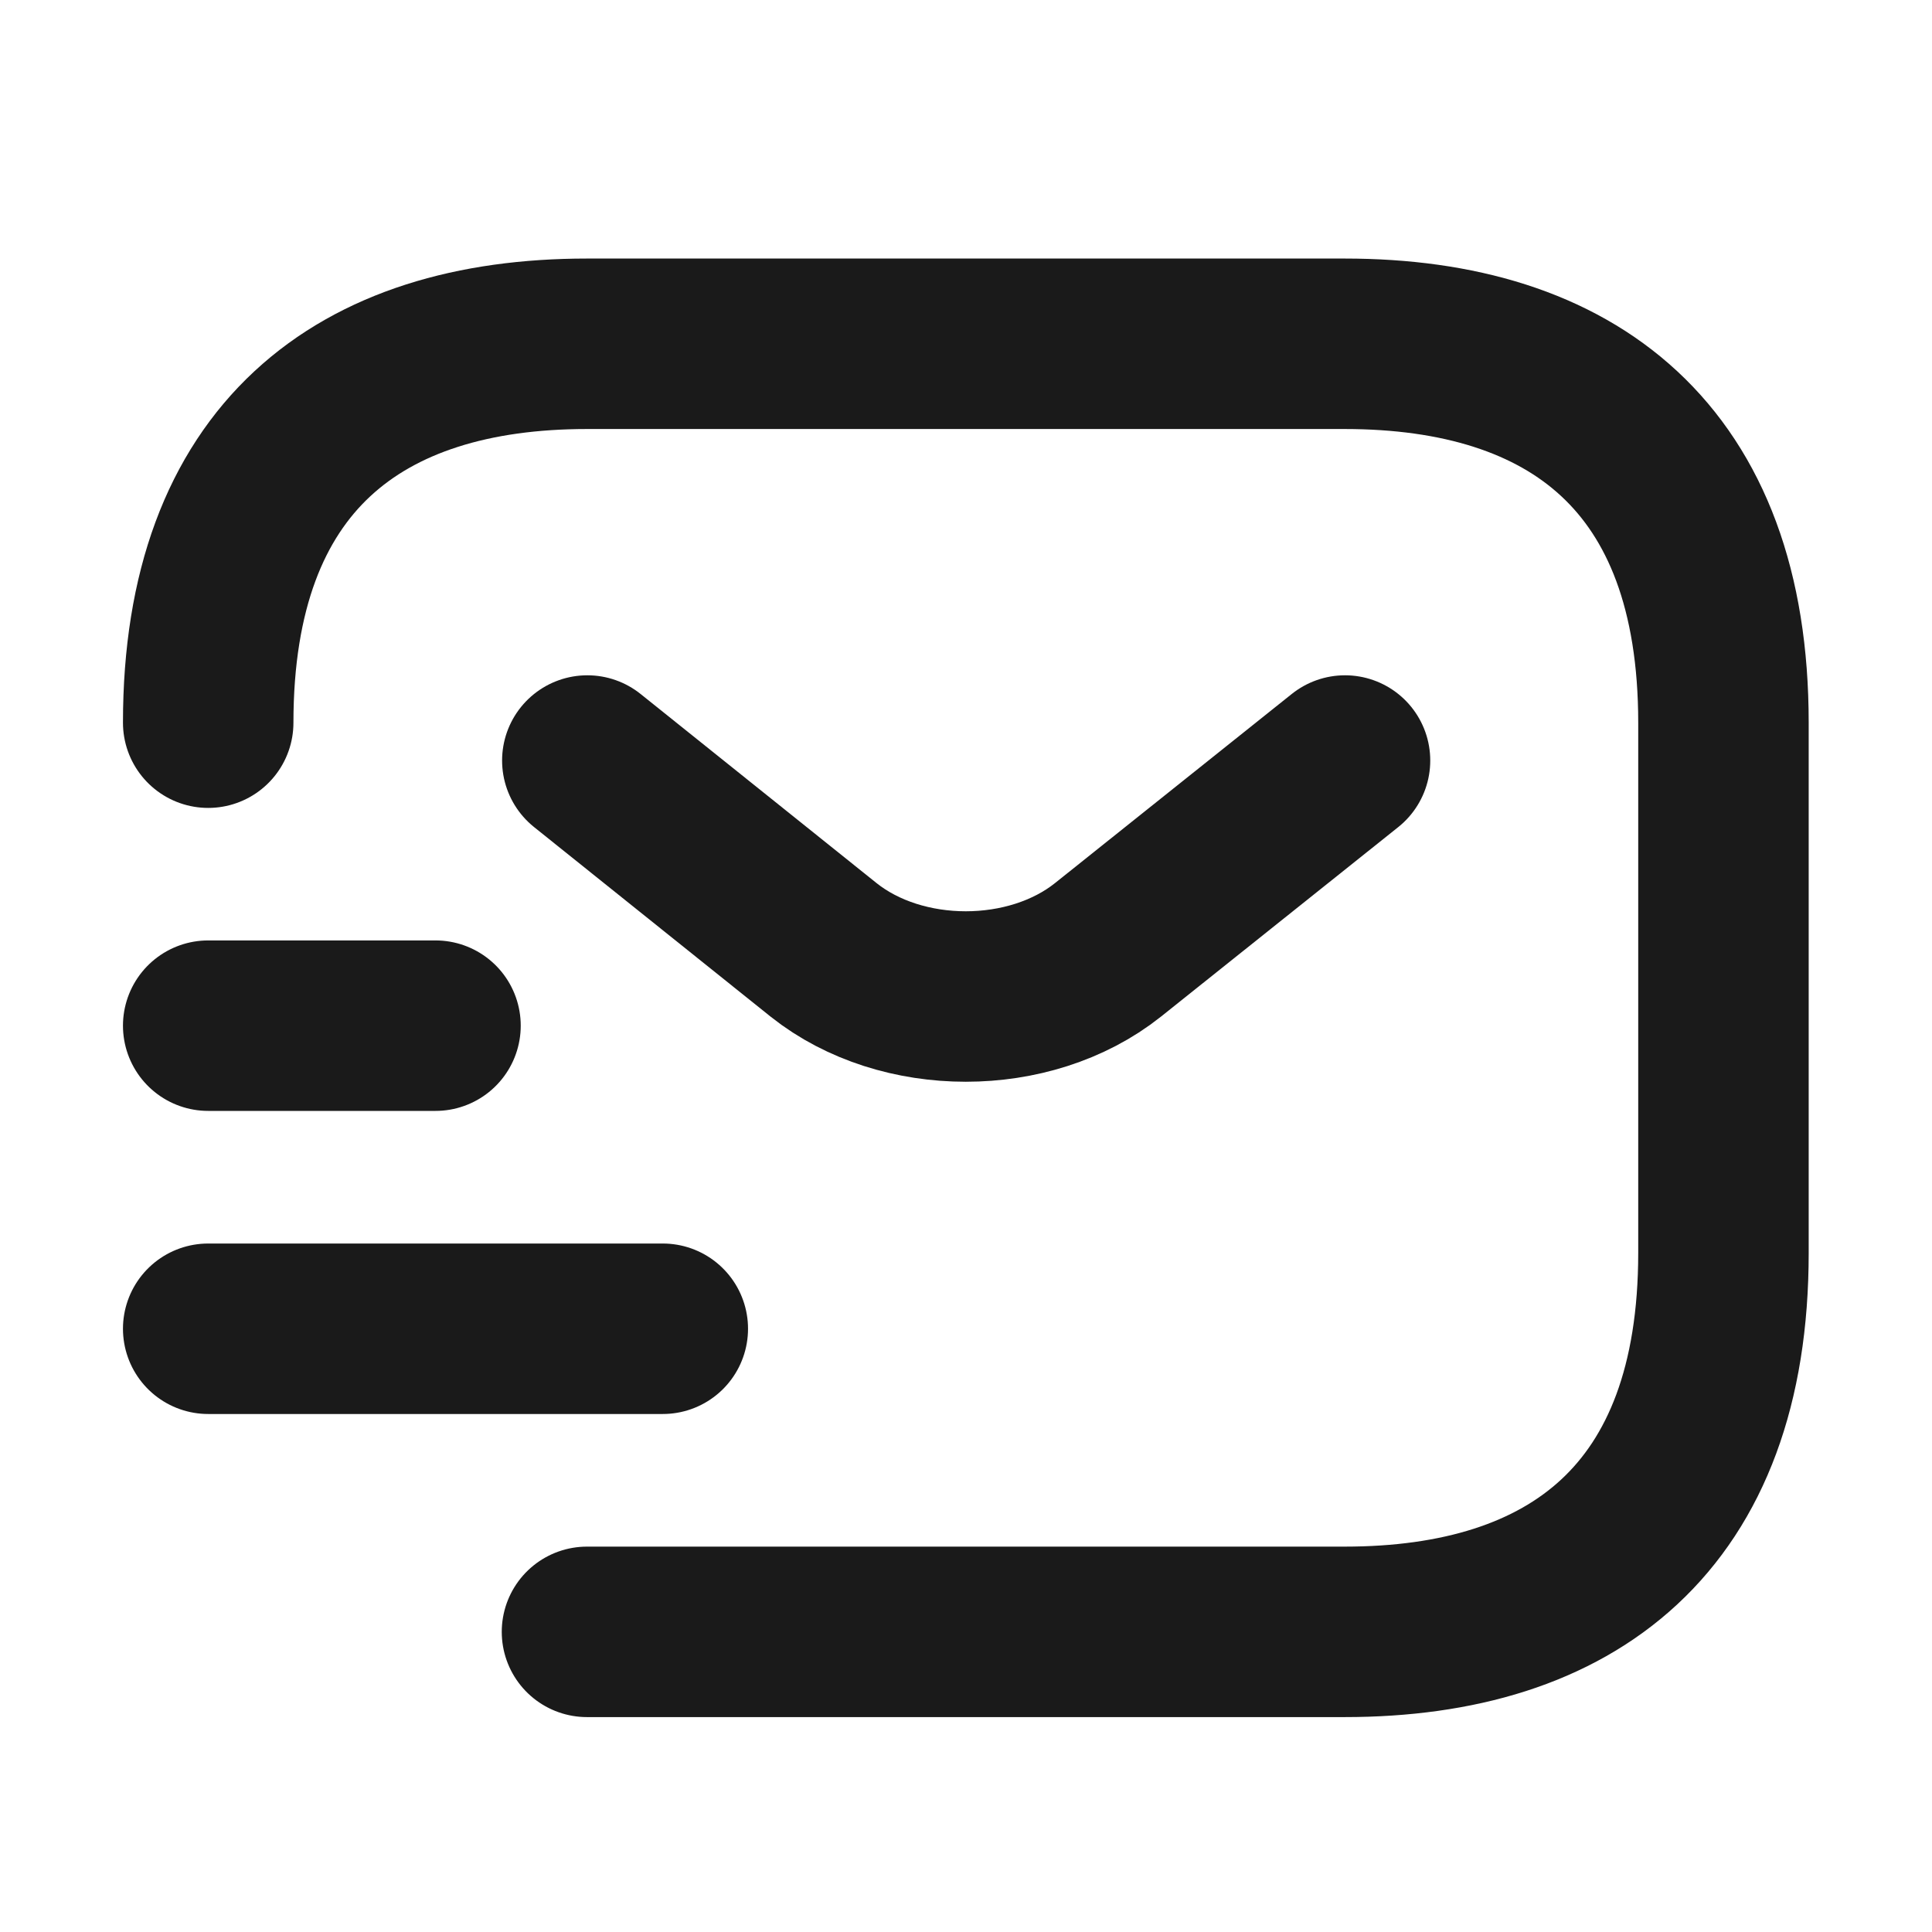
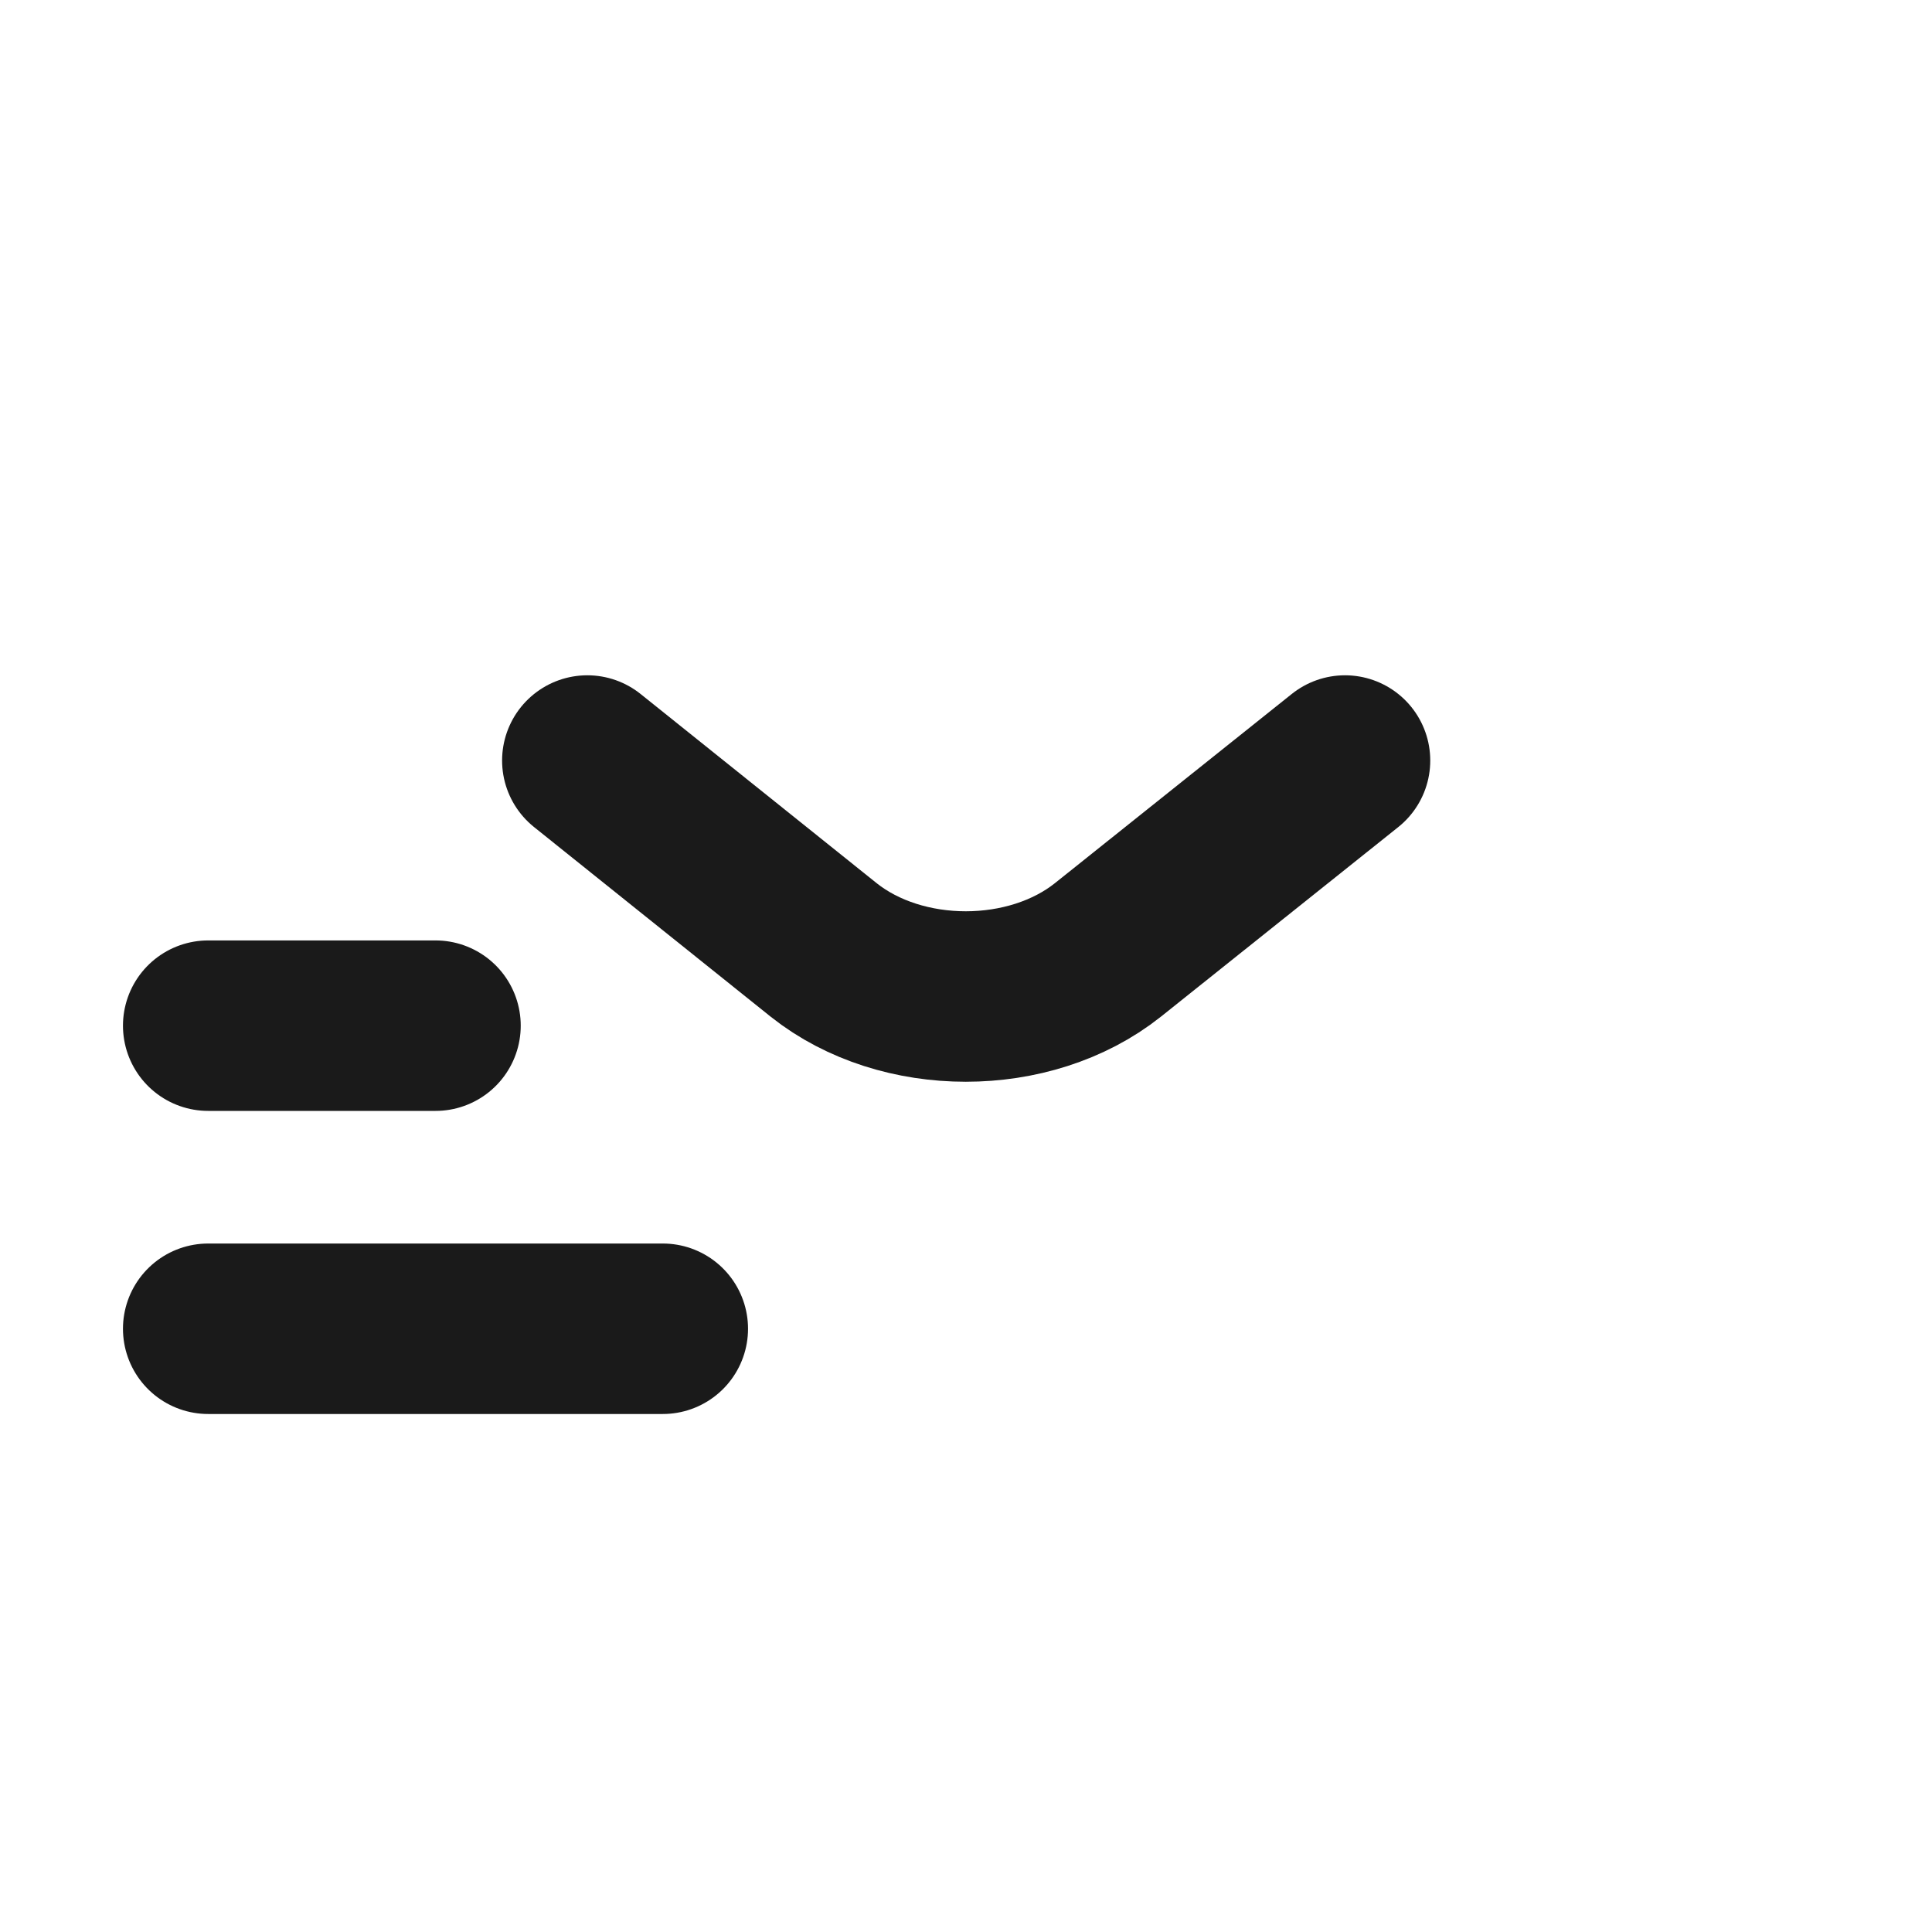
<svg xmlns="http://www.w3.org/2000/svg" width="17" height="17" viewBox="0 0 17 17" fill="none">
-   <path d="M1.832 6.359C1.832 4.025 3.165 3.025 5.165 3.025H11.832C13.832 3.025 15.165 4.025 15.165 6.359V11.025C15.165 13.359 13.832 14.359 11.832 14.359H5.165" stroke="#1A1A1A" stroke-width="1.5" stroke-miterlimit="10" stroke-linecap="round" stroke-linejoin="round" />
  <path d="M11.835 6.692L9.748 8.359C9.061 8.905 7.935 8.905 7.248 8.359L5.168 6.692" stroke="#1A1A1A" stroke-width="1.5" stroke-miterlimit="10" stroke-linecap="round" stroke-linejoin="round" />
  <path d="M1.832 11.692H5.832" stroke="#1A1A1A" stroke-width="1.5" stroke-miterlimit="10" stroke-linecap="round" stroke-linejoin="round" />
  <path d="M1.832 9.025H3.832" stroke="#1A1A1A" stroke-width="1.5" stroke-miterlimit="10" stroke-linecap="round" stroke-linejoin="round" />
</svg>